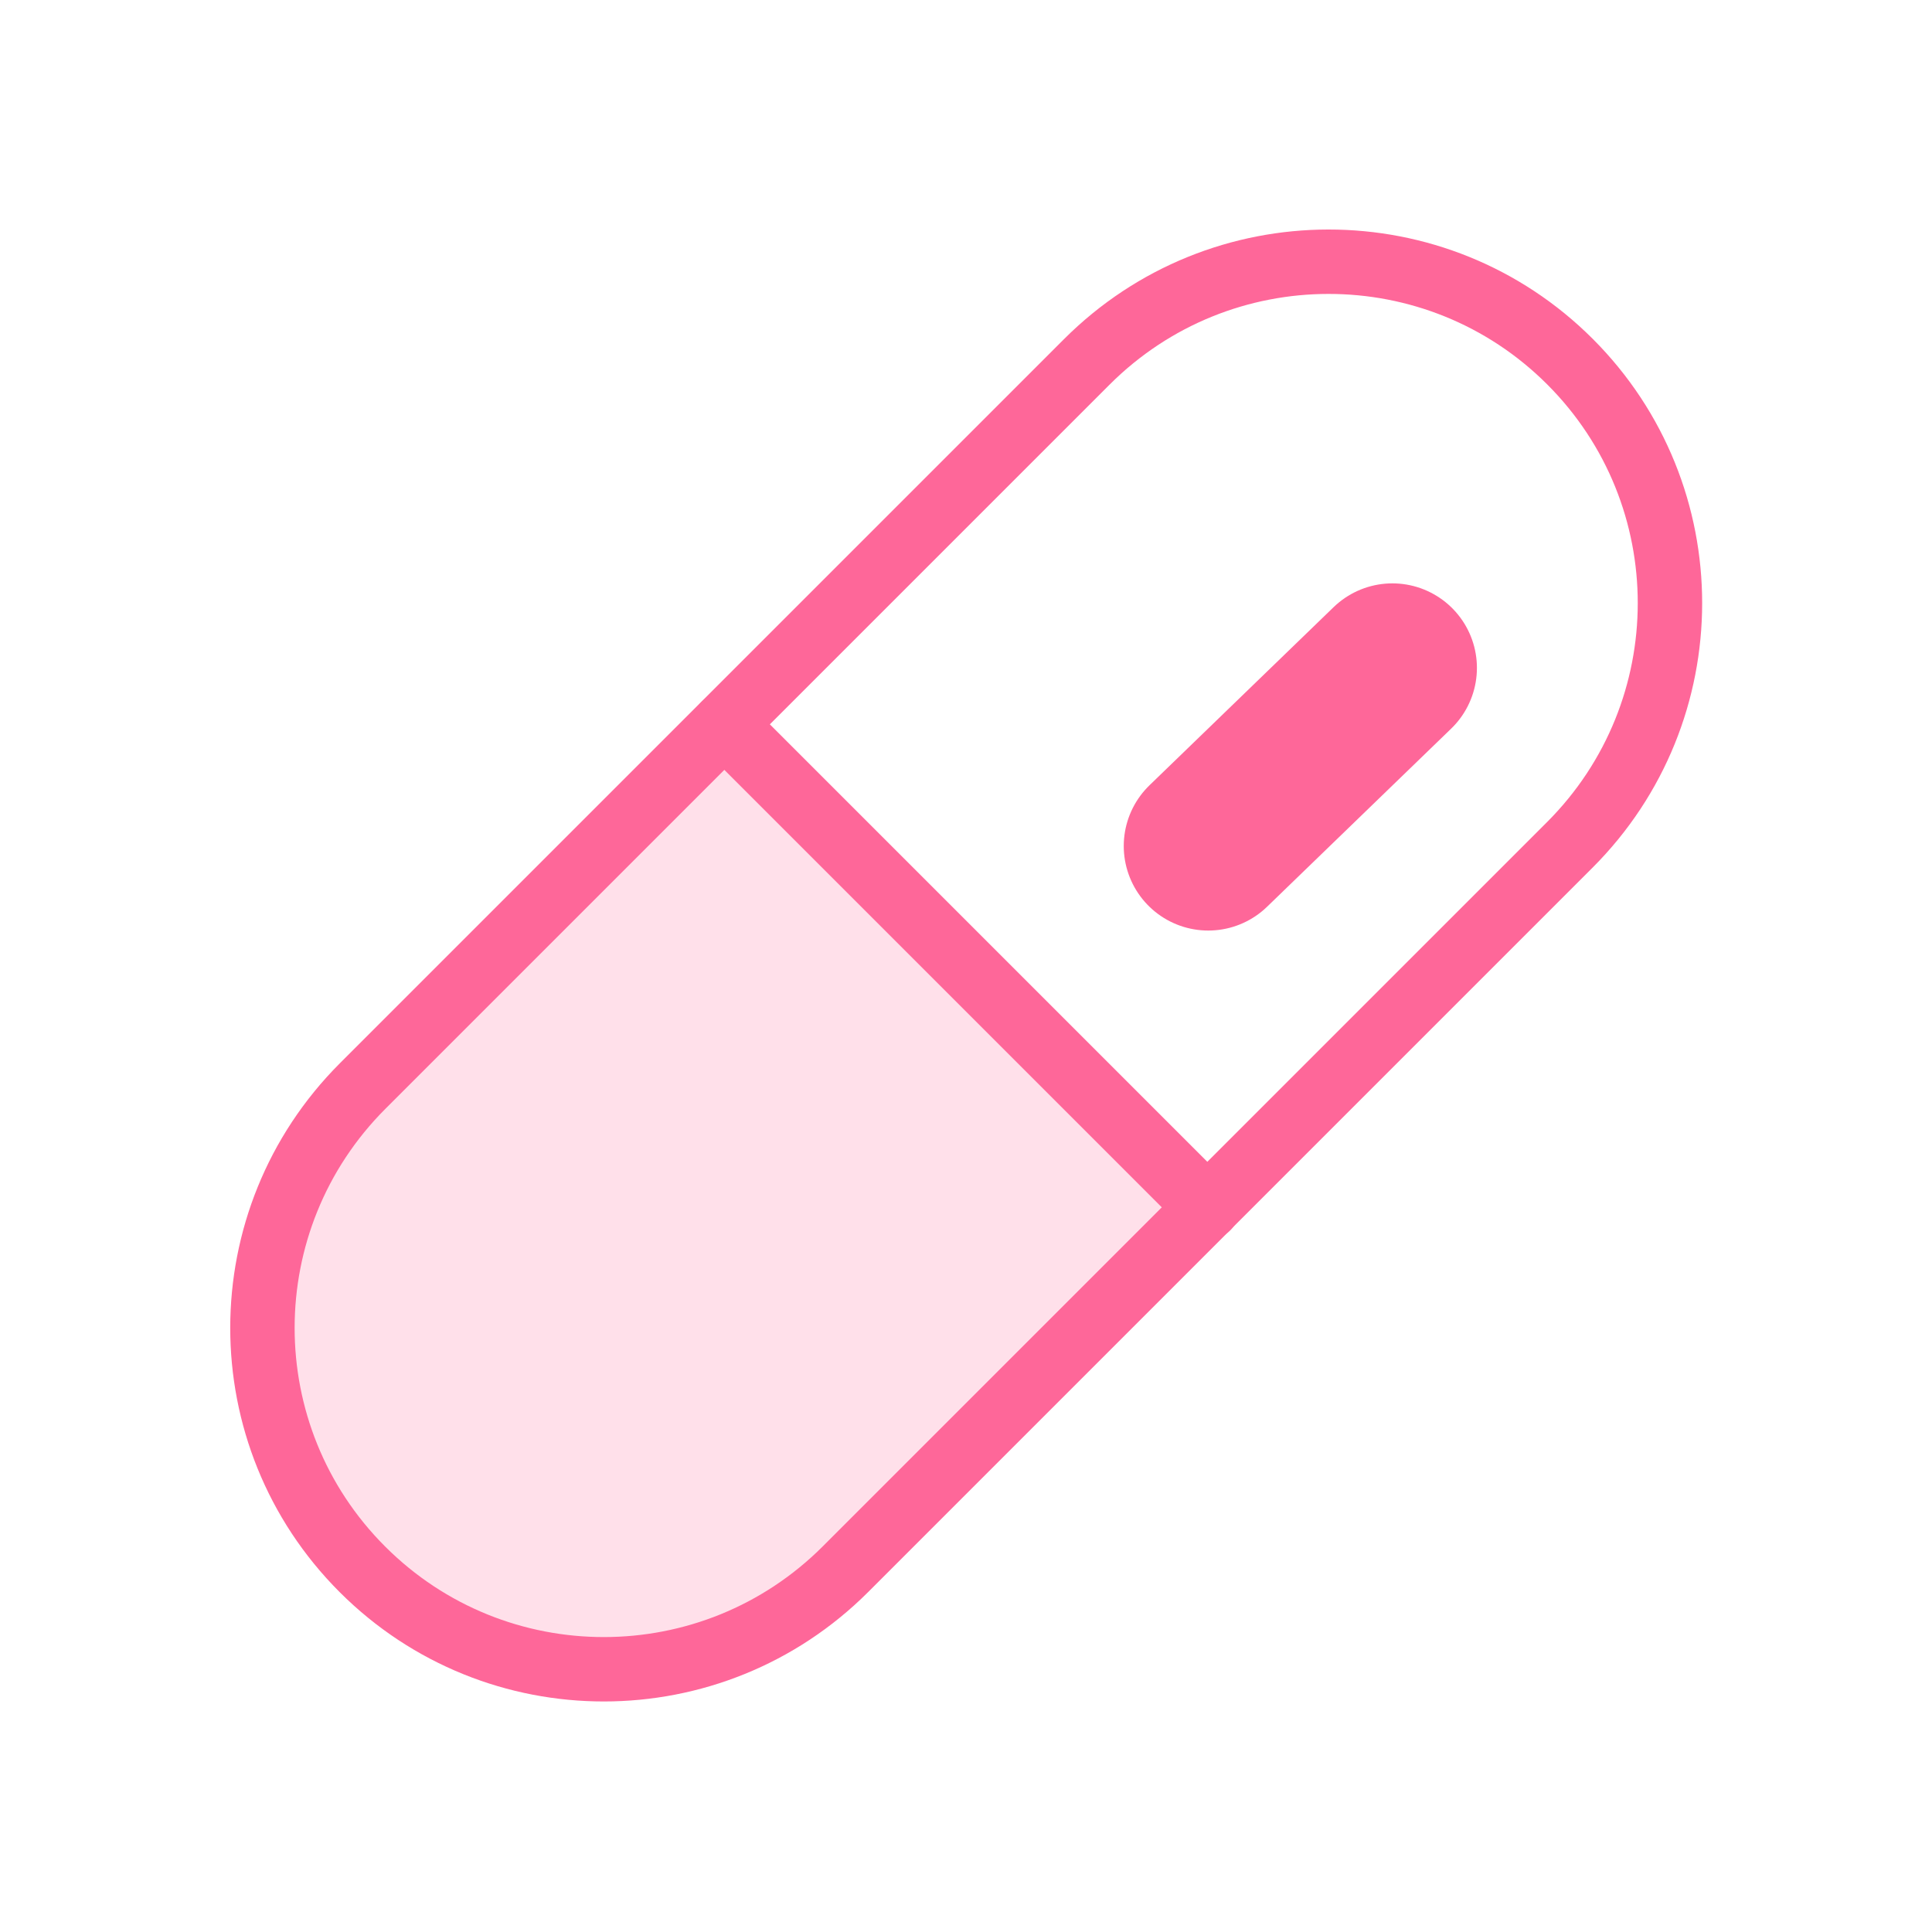
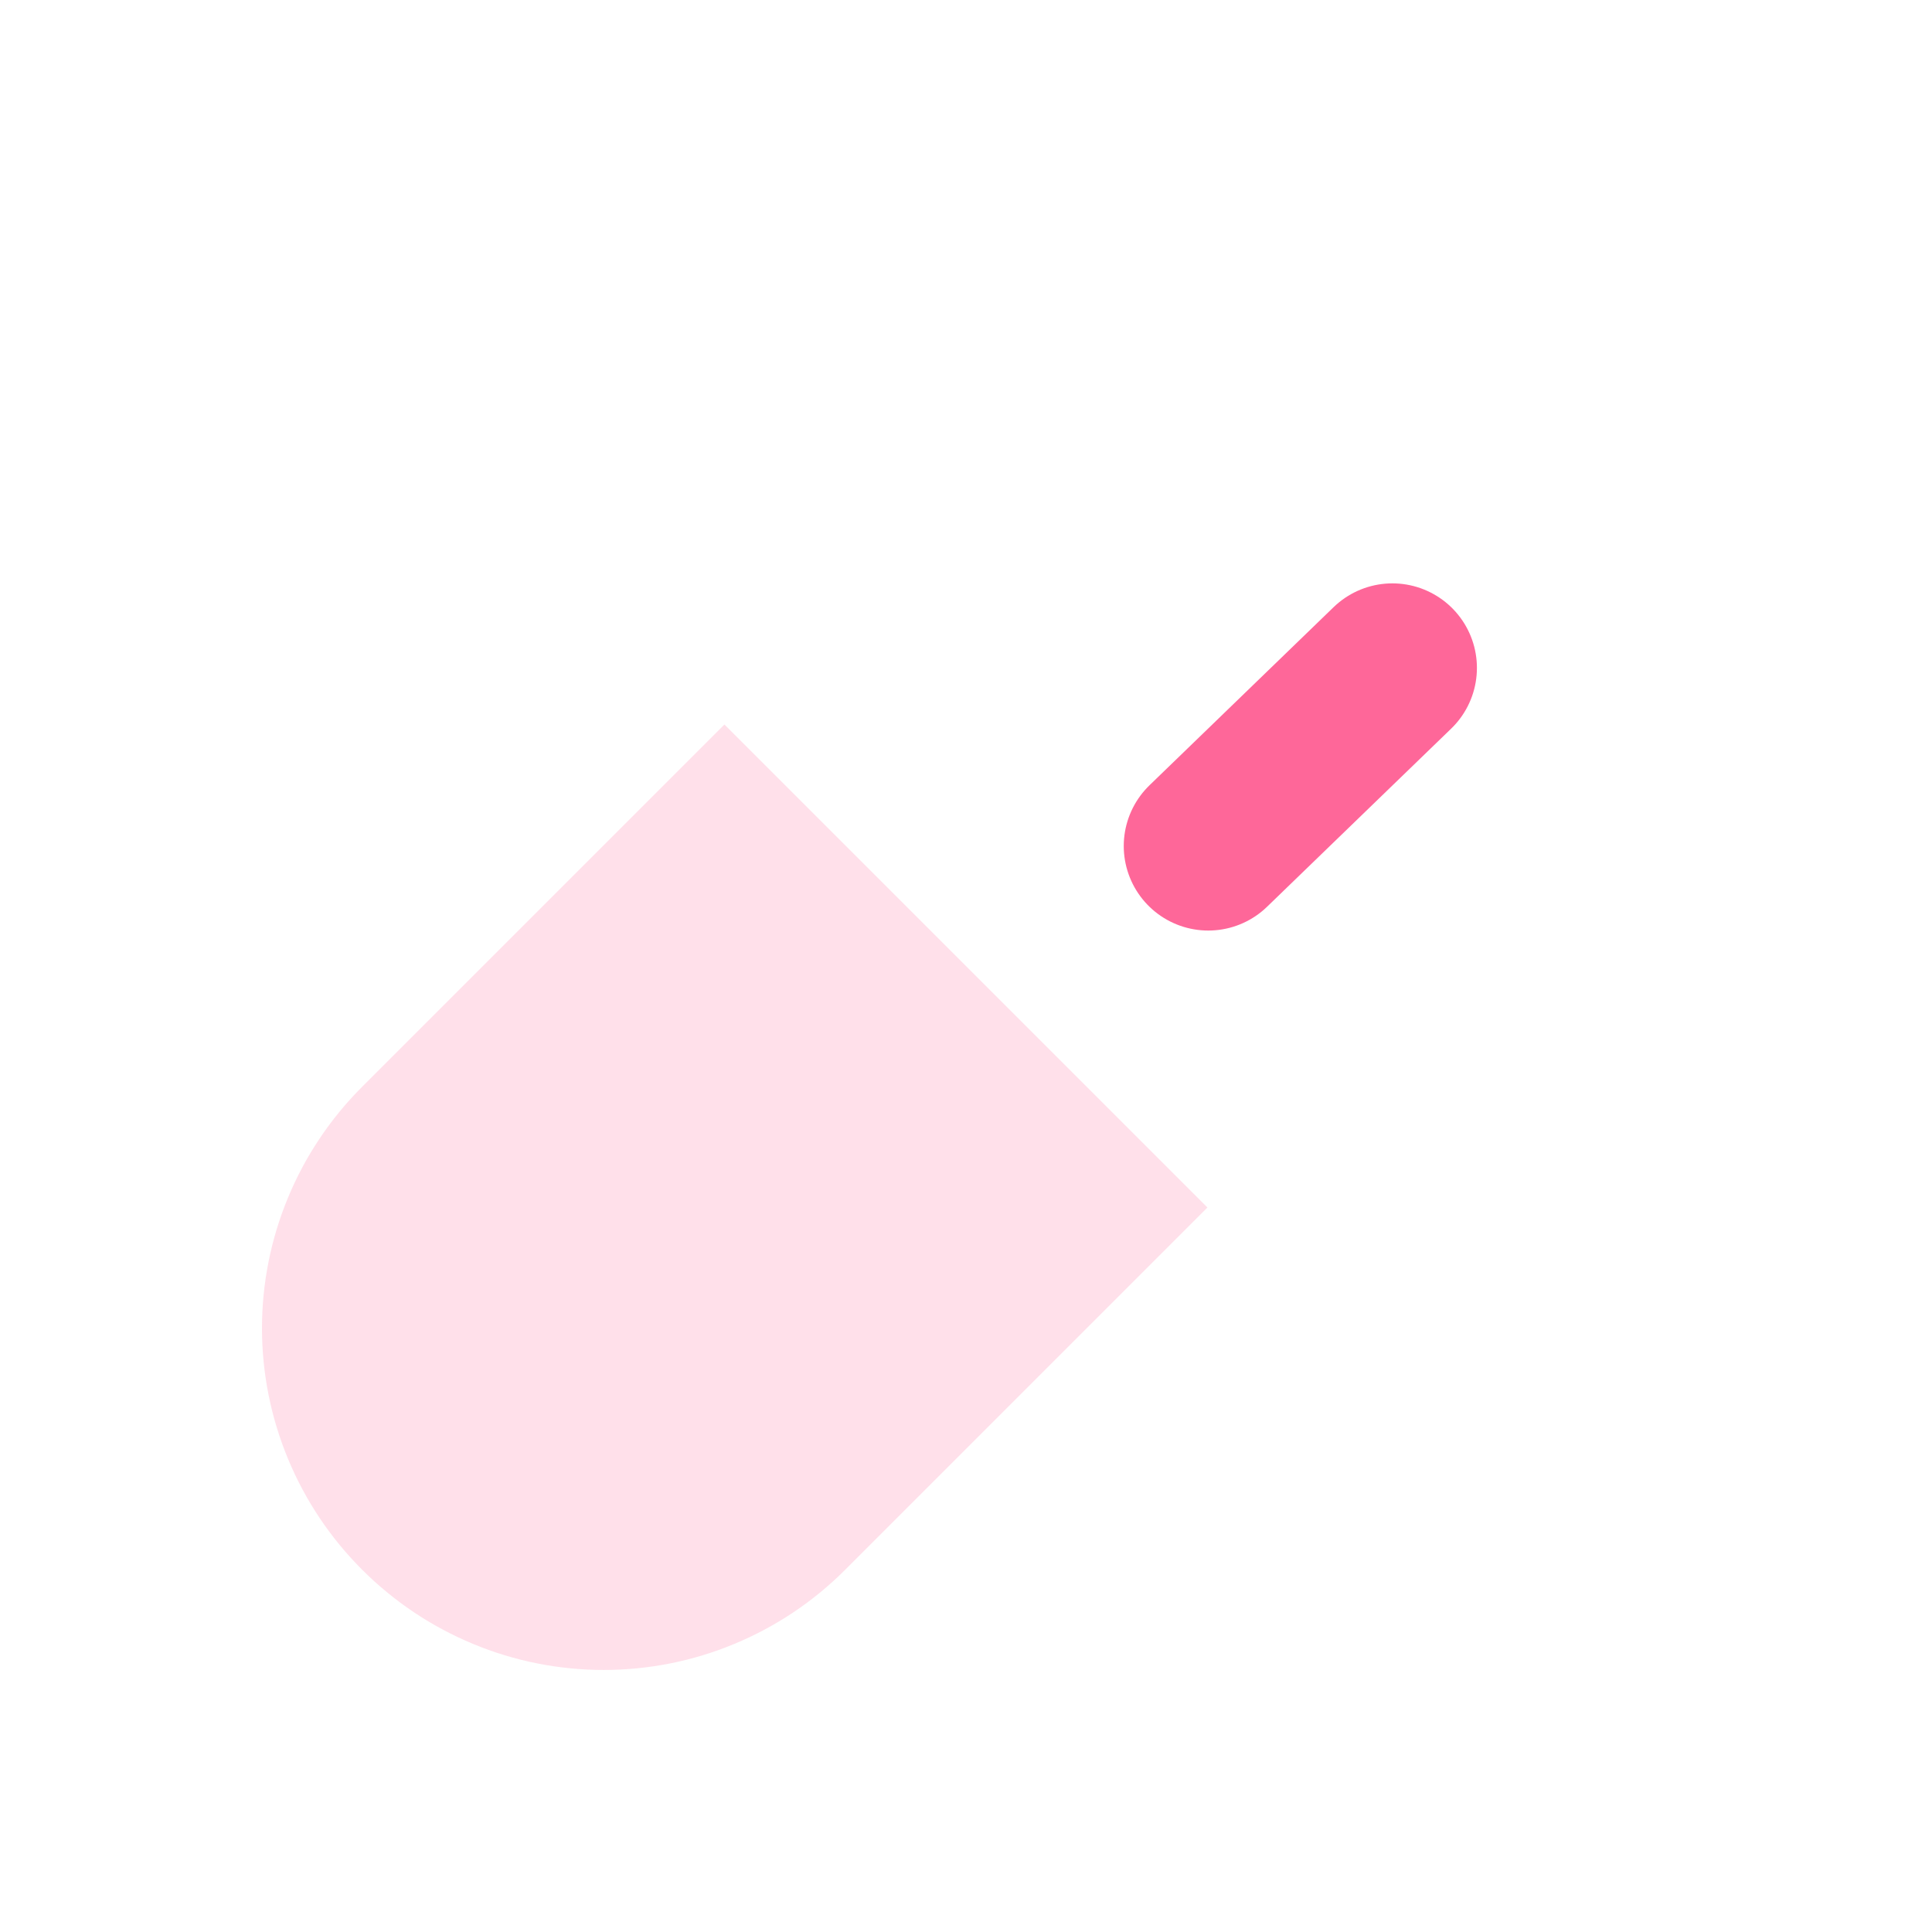
<svg xmlns="http://www.w3.org/2000/svg" width="30" height="30" viewBox="0 0 30 30" fill="none">
  <g clip-path="url(#clip0_2983_10517)">
    <path opacity="0.2" d="M13.124 24.375C12.632 24.868 12.048 25.259 11.404 25.526C10.761 25.794 10.071 25.931 9.374 25.931C8.678 25.931 7.988 25.794 7.344 25.526C6.701 25.259 6.116 24.868 5.624 24.375C5.131 23.883 4.74 23.299 4.473 22.655C4.206 22.012 4.068 21.322 4.068 20.625C4.068 19.928 4.206 19.238 4.473 18.595C4.74 17.951 5.131 17.367 5.624 16.875L11.249 11.25L18.749 18.75L13.124 24.375Z" fill="#FE6799" />
-     <path d="M16.875 5.62L5.631 16.864C3.558 18.938 3.556 22.297 5.627 24.368C7.698 26.439 11.058 26.438 13.131 24.364L24.375 13.12C26.448 11.047 26.45 7.687 24.379 5.616C22.308 3.545 18.948 3.547 16.875 5.62Z" stroke="#FE6799" stroke-linecap="round" stroke-linejoin="round" />
-     <path d="M11.25 11.25L18.75 18.75" stroke="#FE6799" stroke-linecap="round" stroke-linejoin="round" />
    <path d="M18.762 13.137L21.621 10.371" stroke="#FE6799" stroke-width="2.625" stroke-linecap="round" stroke-linejoin="round" />
  </g>
  <defs>
    <clipPath id="clip0_2983_10517">
      <rect width="30" height="30" fill="white" />
    </clipPath>
  </defs>
</svg>